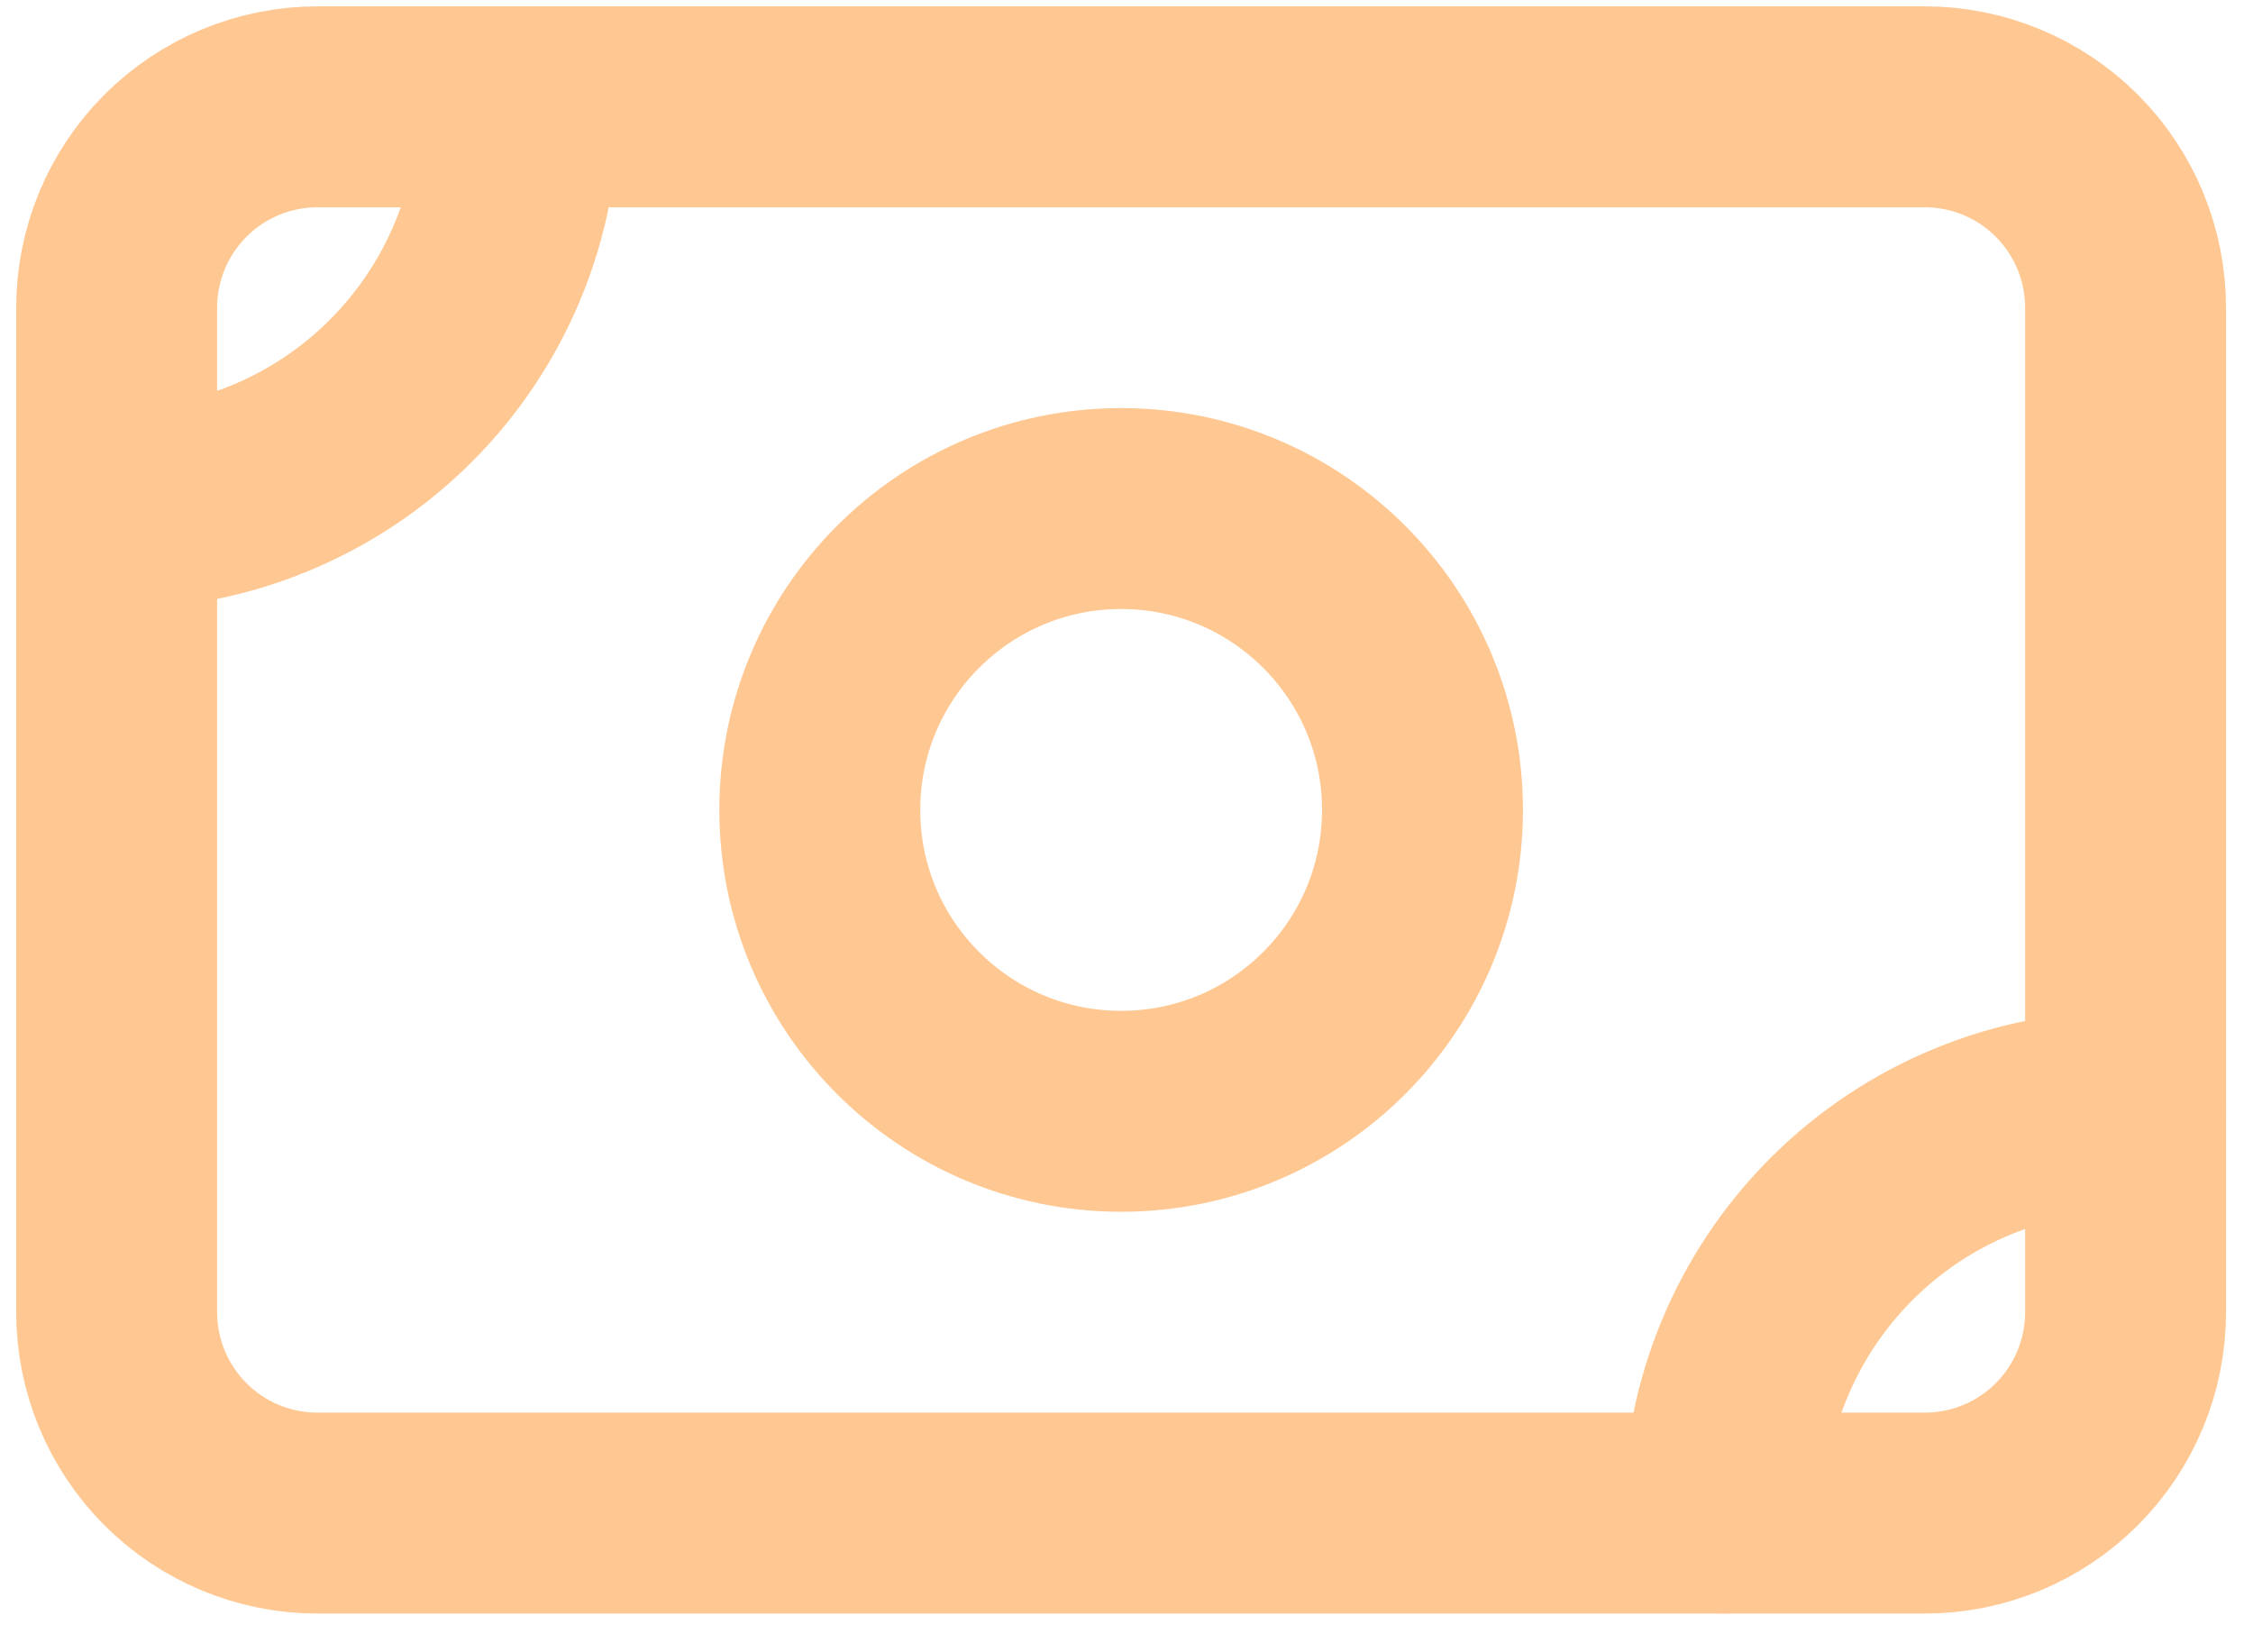
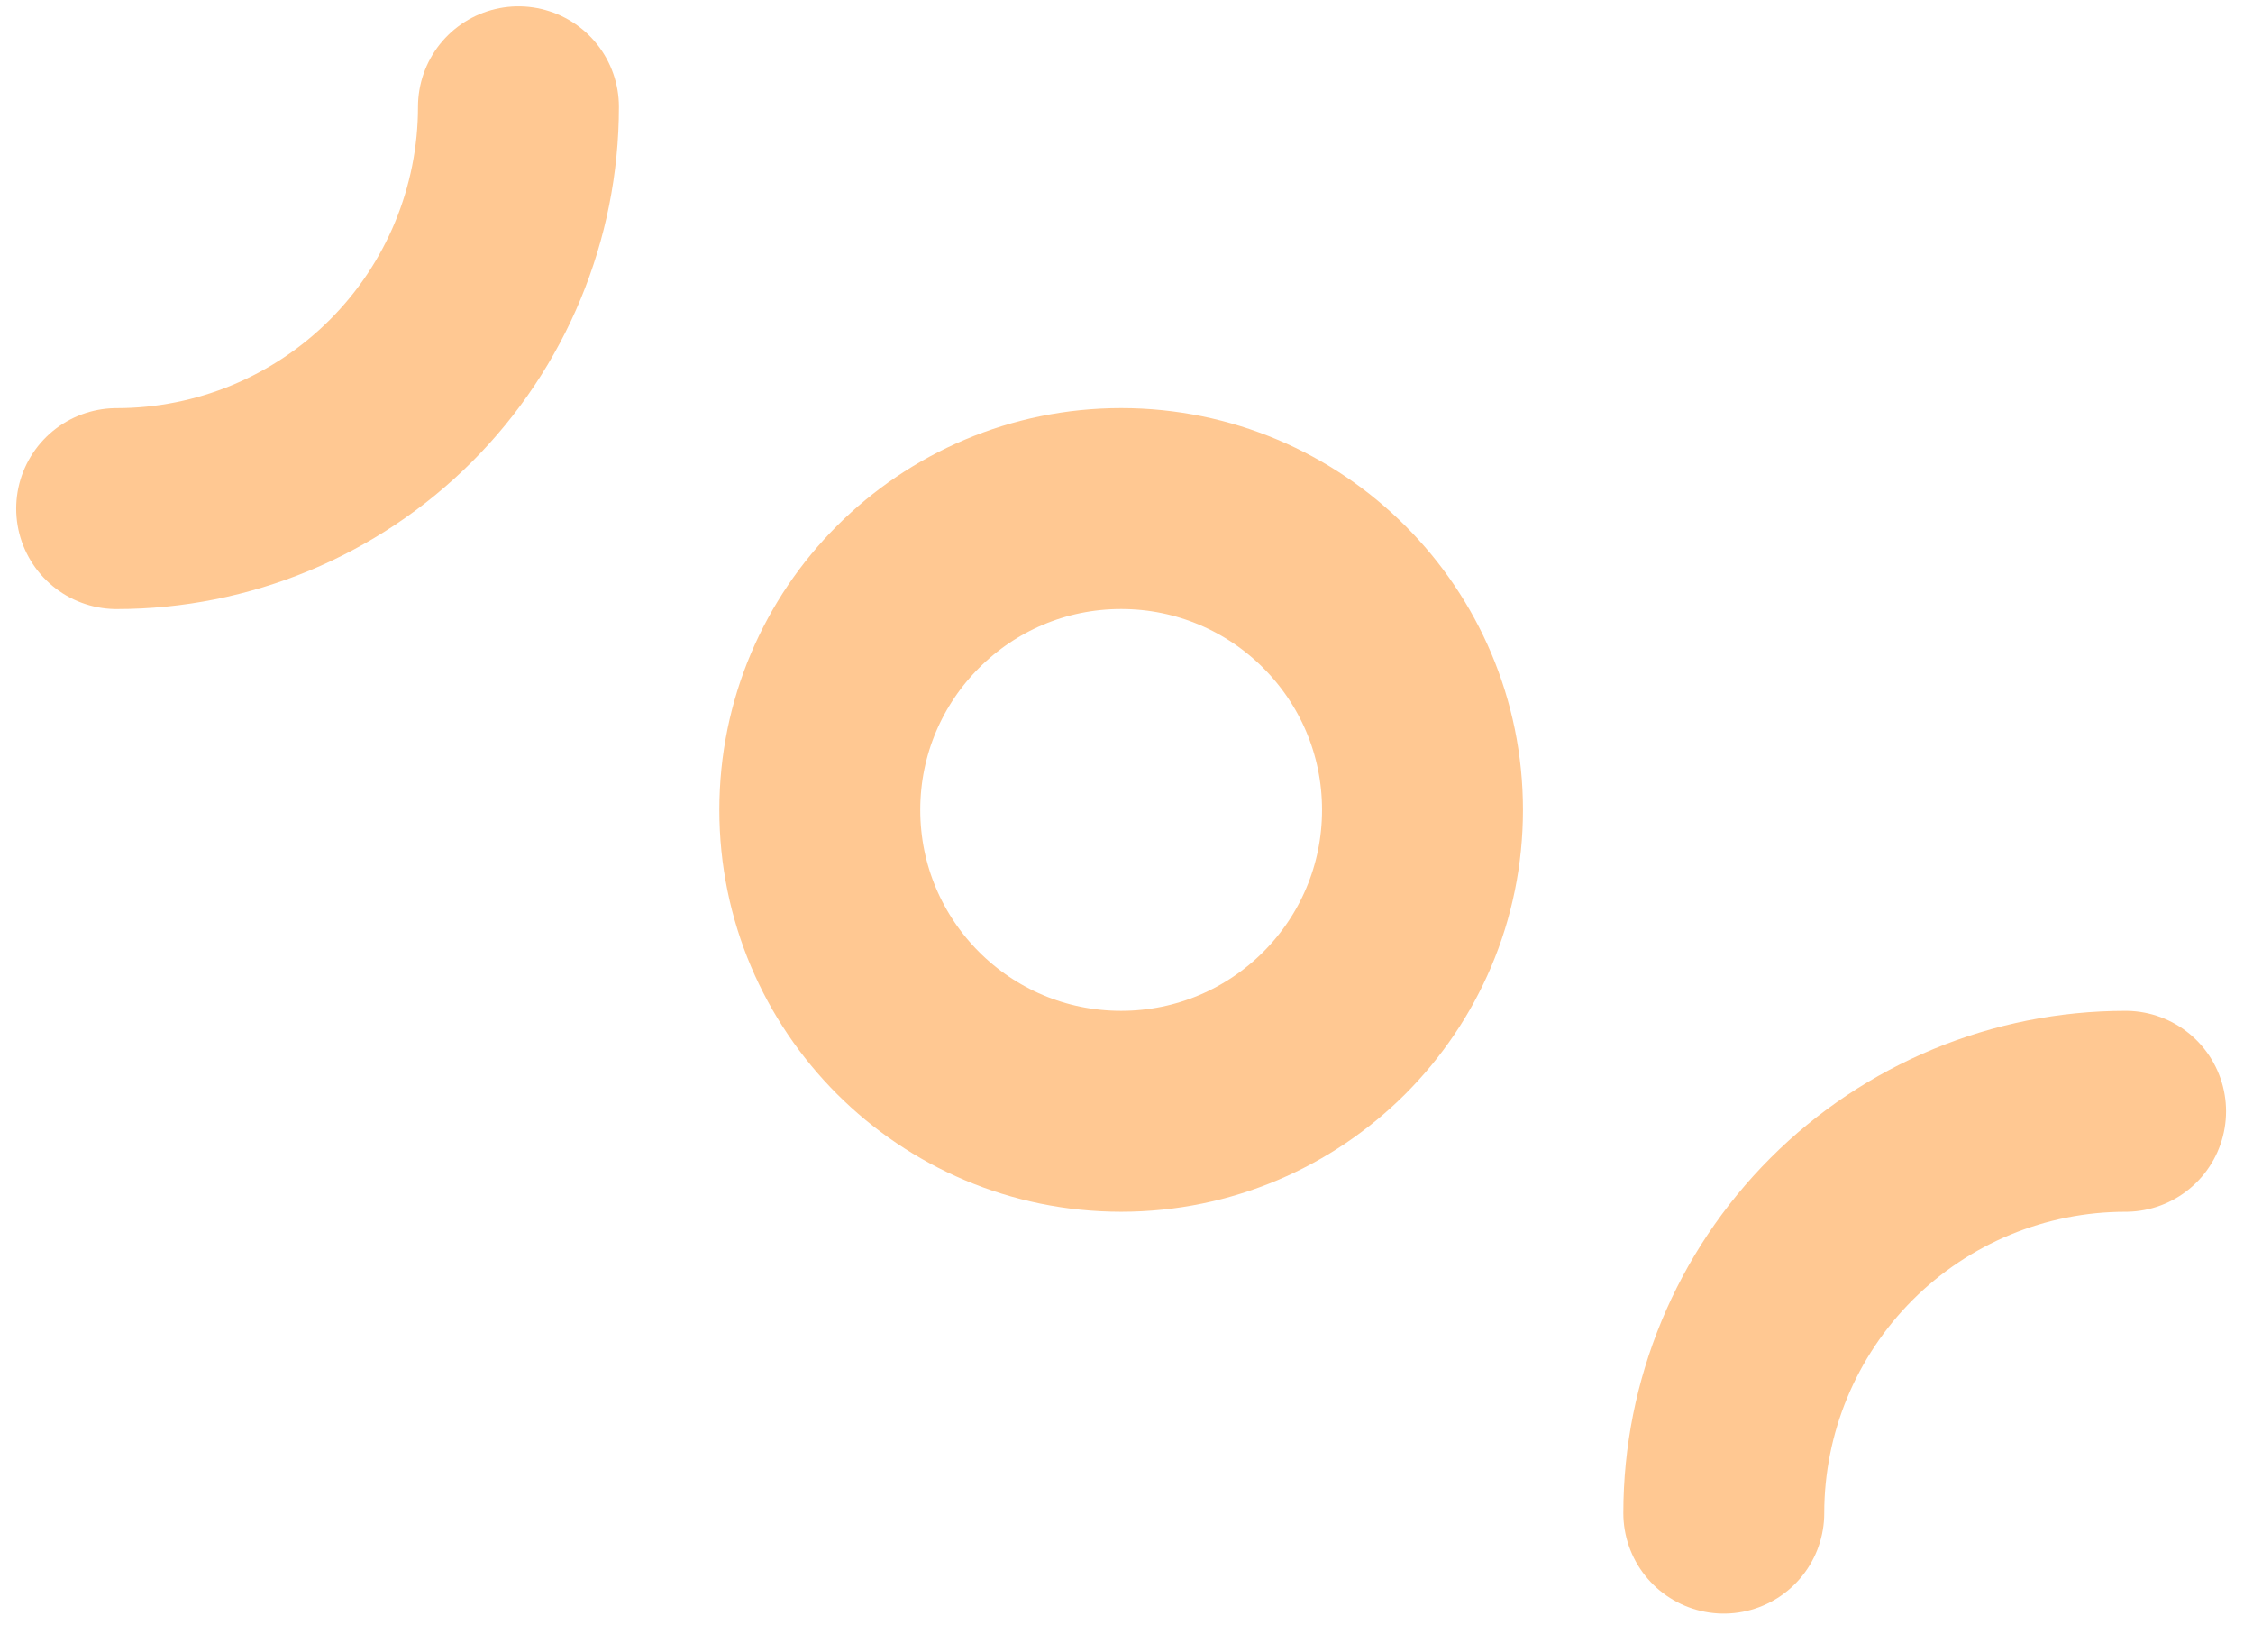
<svg xmlns="http://www.w3.org/2000/svg" width="45" height="33" viewBox="0 0 45 33" fill="none">
-   <path d="M2.33 6.145C2.33 5.081 2.753 4.061 3.505 3.308C4.258 2.556 5.278 2.133 6.343 2.133H38.443C39.507 2.133 40.527 2.556 41.28 3.308C42.032 4.061 42.455 5.081 42.455 6.145V26.208C42.455 27.272 42.032 28.293 41.28 29.045C40.527 29.798 39.507 30.22 38.443 30.22H6.343C5.278 30.22 4.258 29.798 3.505 29.045C2.753 28.293 2.33 27.272 2.33 26.208V6.145Z" stroke="#FFC892" stroke-width="4.013" stroke-linecap="round" stroke-linejoin="round" />
  <path d="M22.393 22.195C25.717 22.195 28.412 19.5 28.412 16.176C28.412 12.852 25.717 10.157 22.393 10.157C19.069 10.157 16.374 12.852 16.374 16.176C16.374 19.5 19.069 22.195 22.393 22.195Z" stroke="#FFC892" stroke-width="4.013" stroke-linecap="round" stroke-linejoin="round" />
  <path d="M2.33 10.158C4.458 10.158 6.5 9.312 8.005 7.807C9.51 6.302 10.355 4.261 10.355 2.133M34.43 30.22C34.43 28.092 35.276 26.051 36.781 24.546C38.285 23.041 40.327 22.195 42.455 22.195" stroke="#FFC892" stroke-width="4.013" stroke-linecap="round" stroke-linejoin="round" />
</svg>